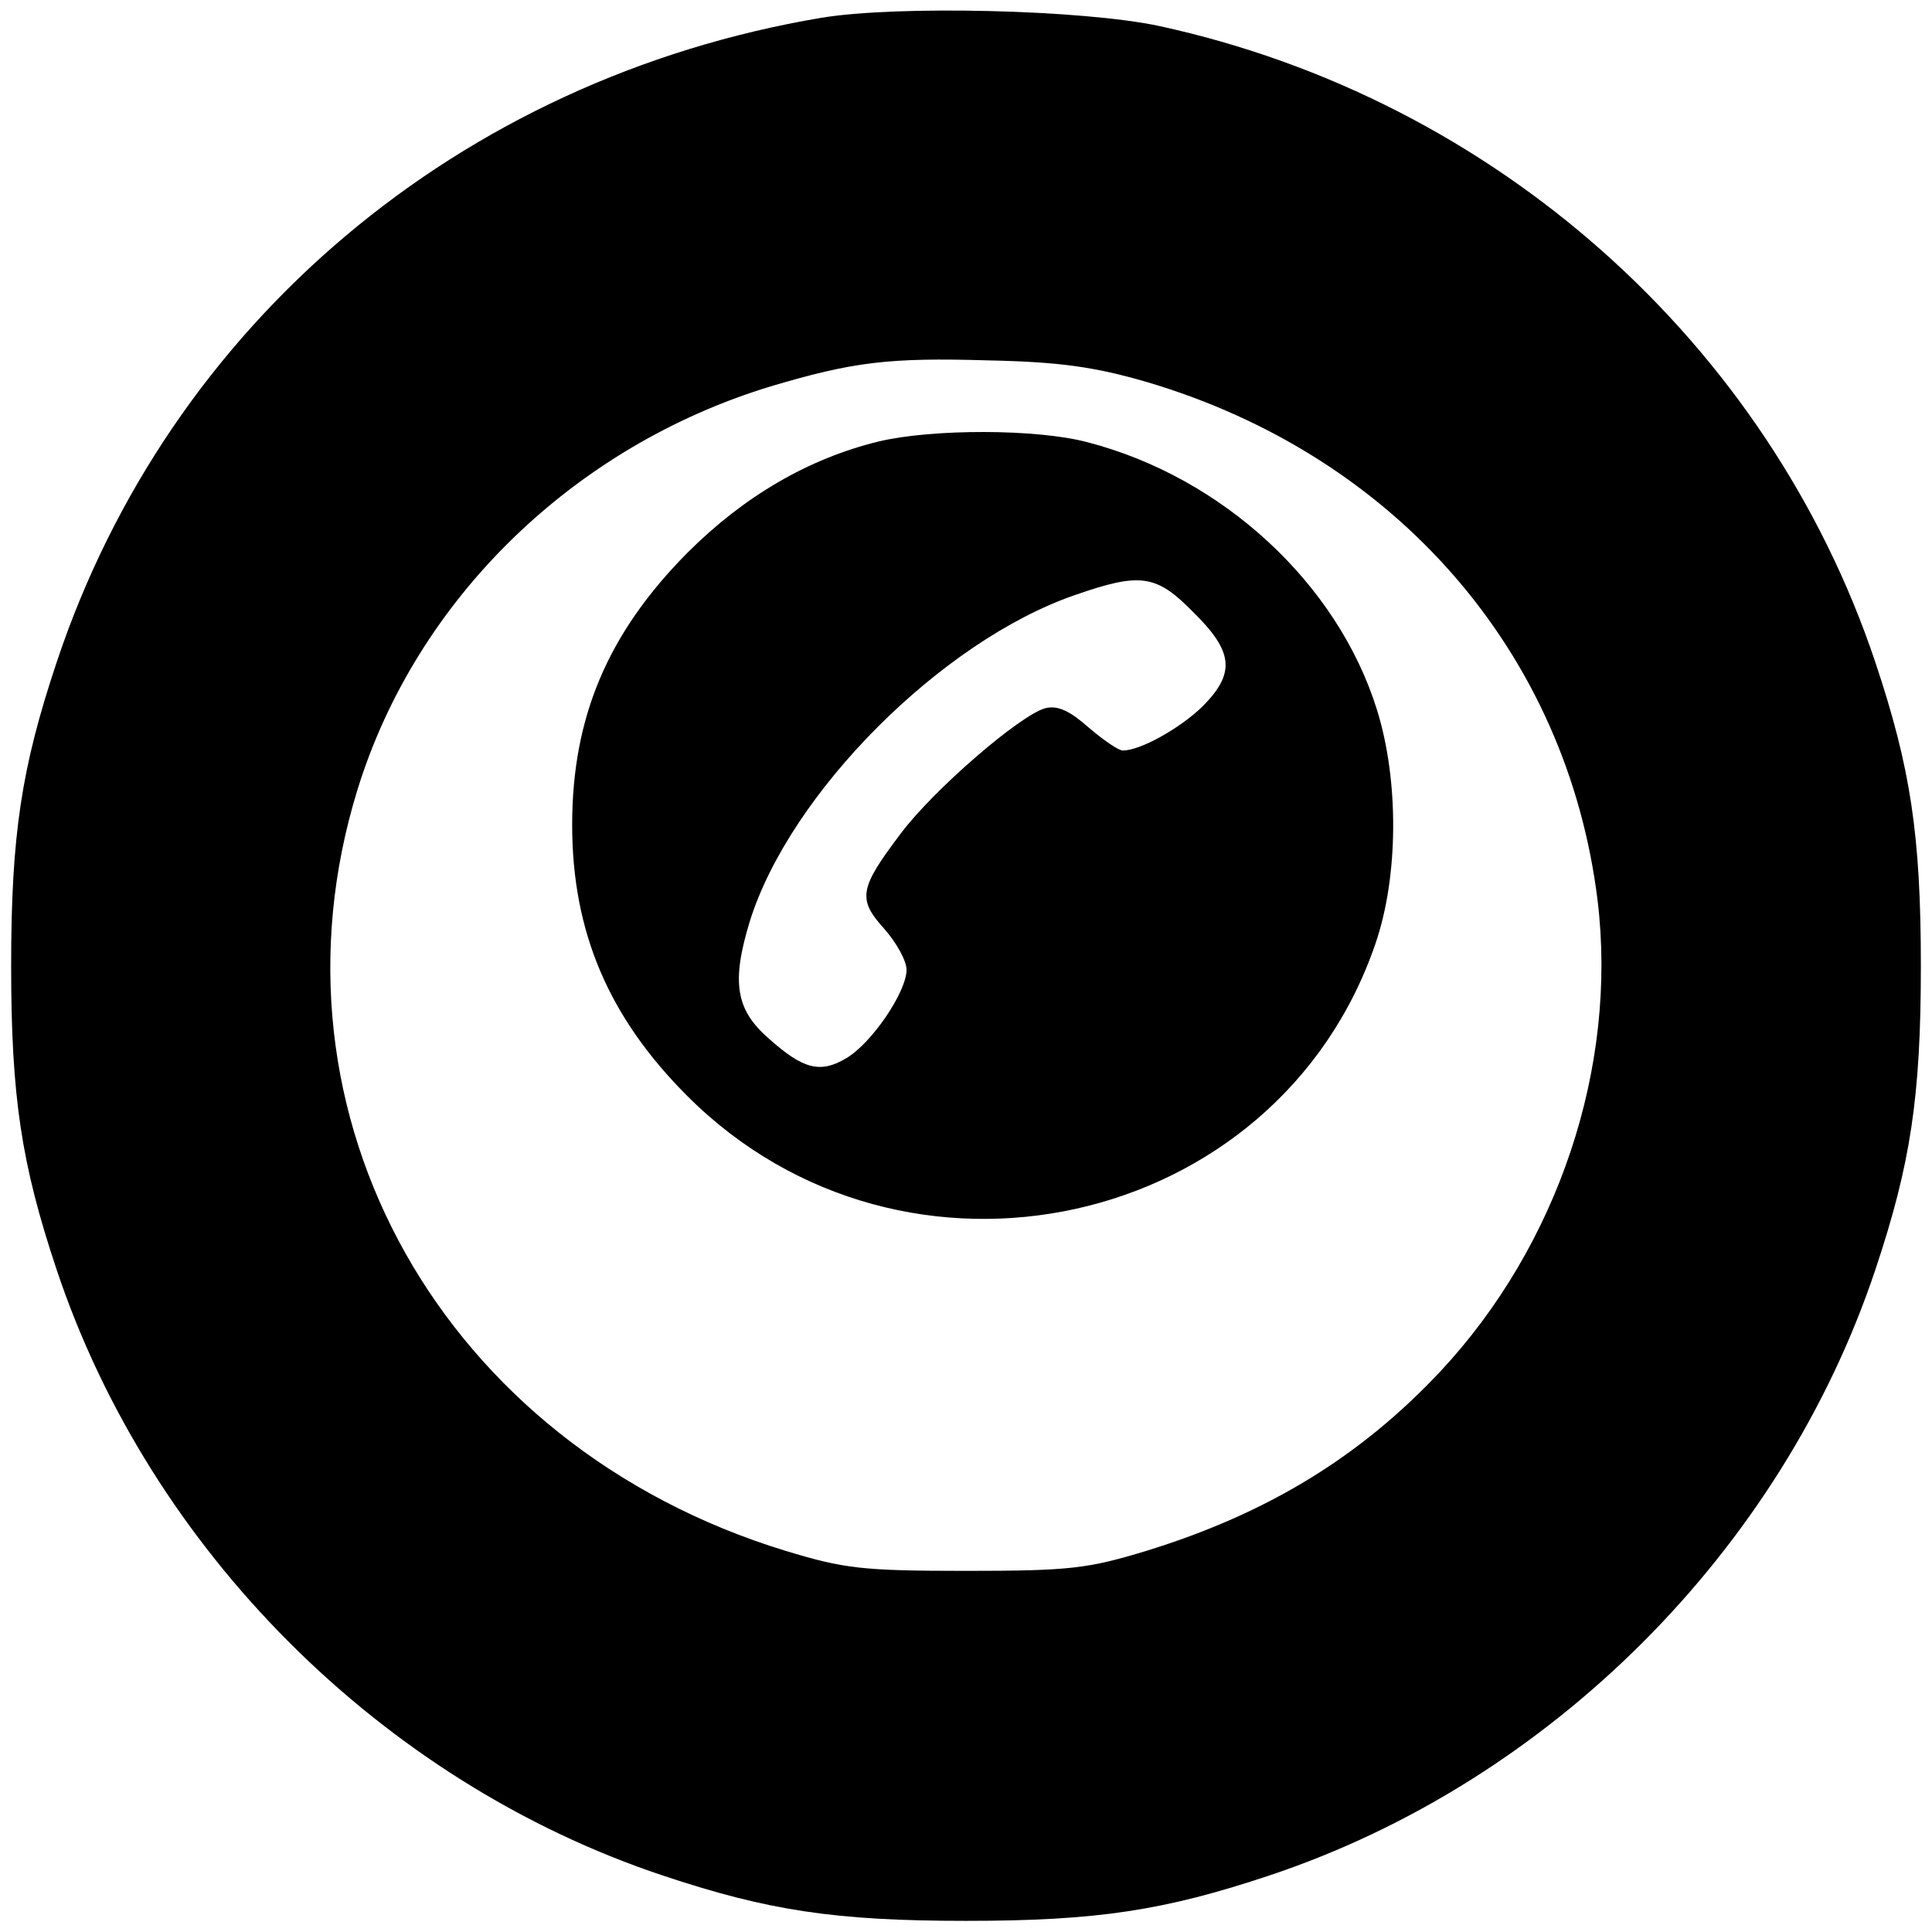
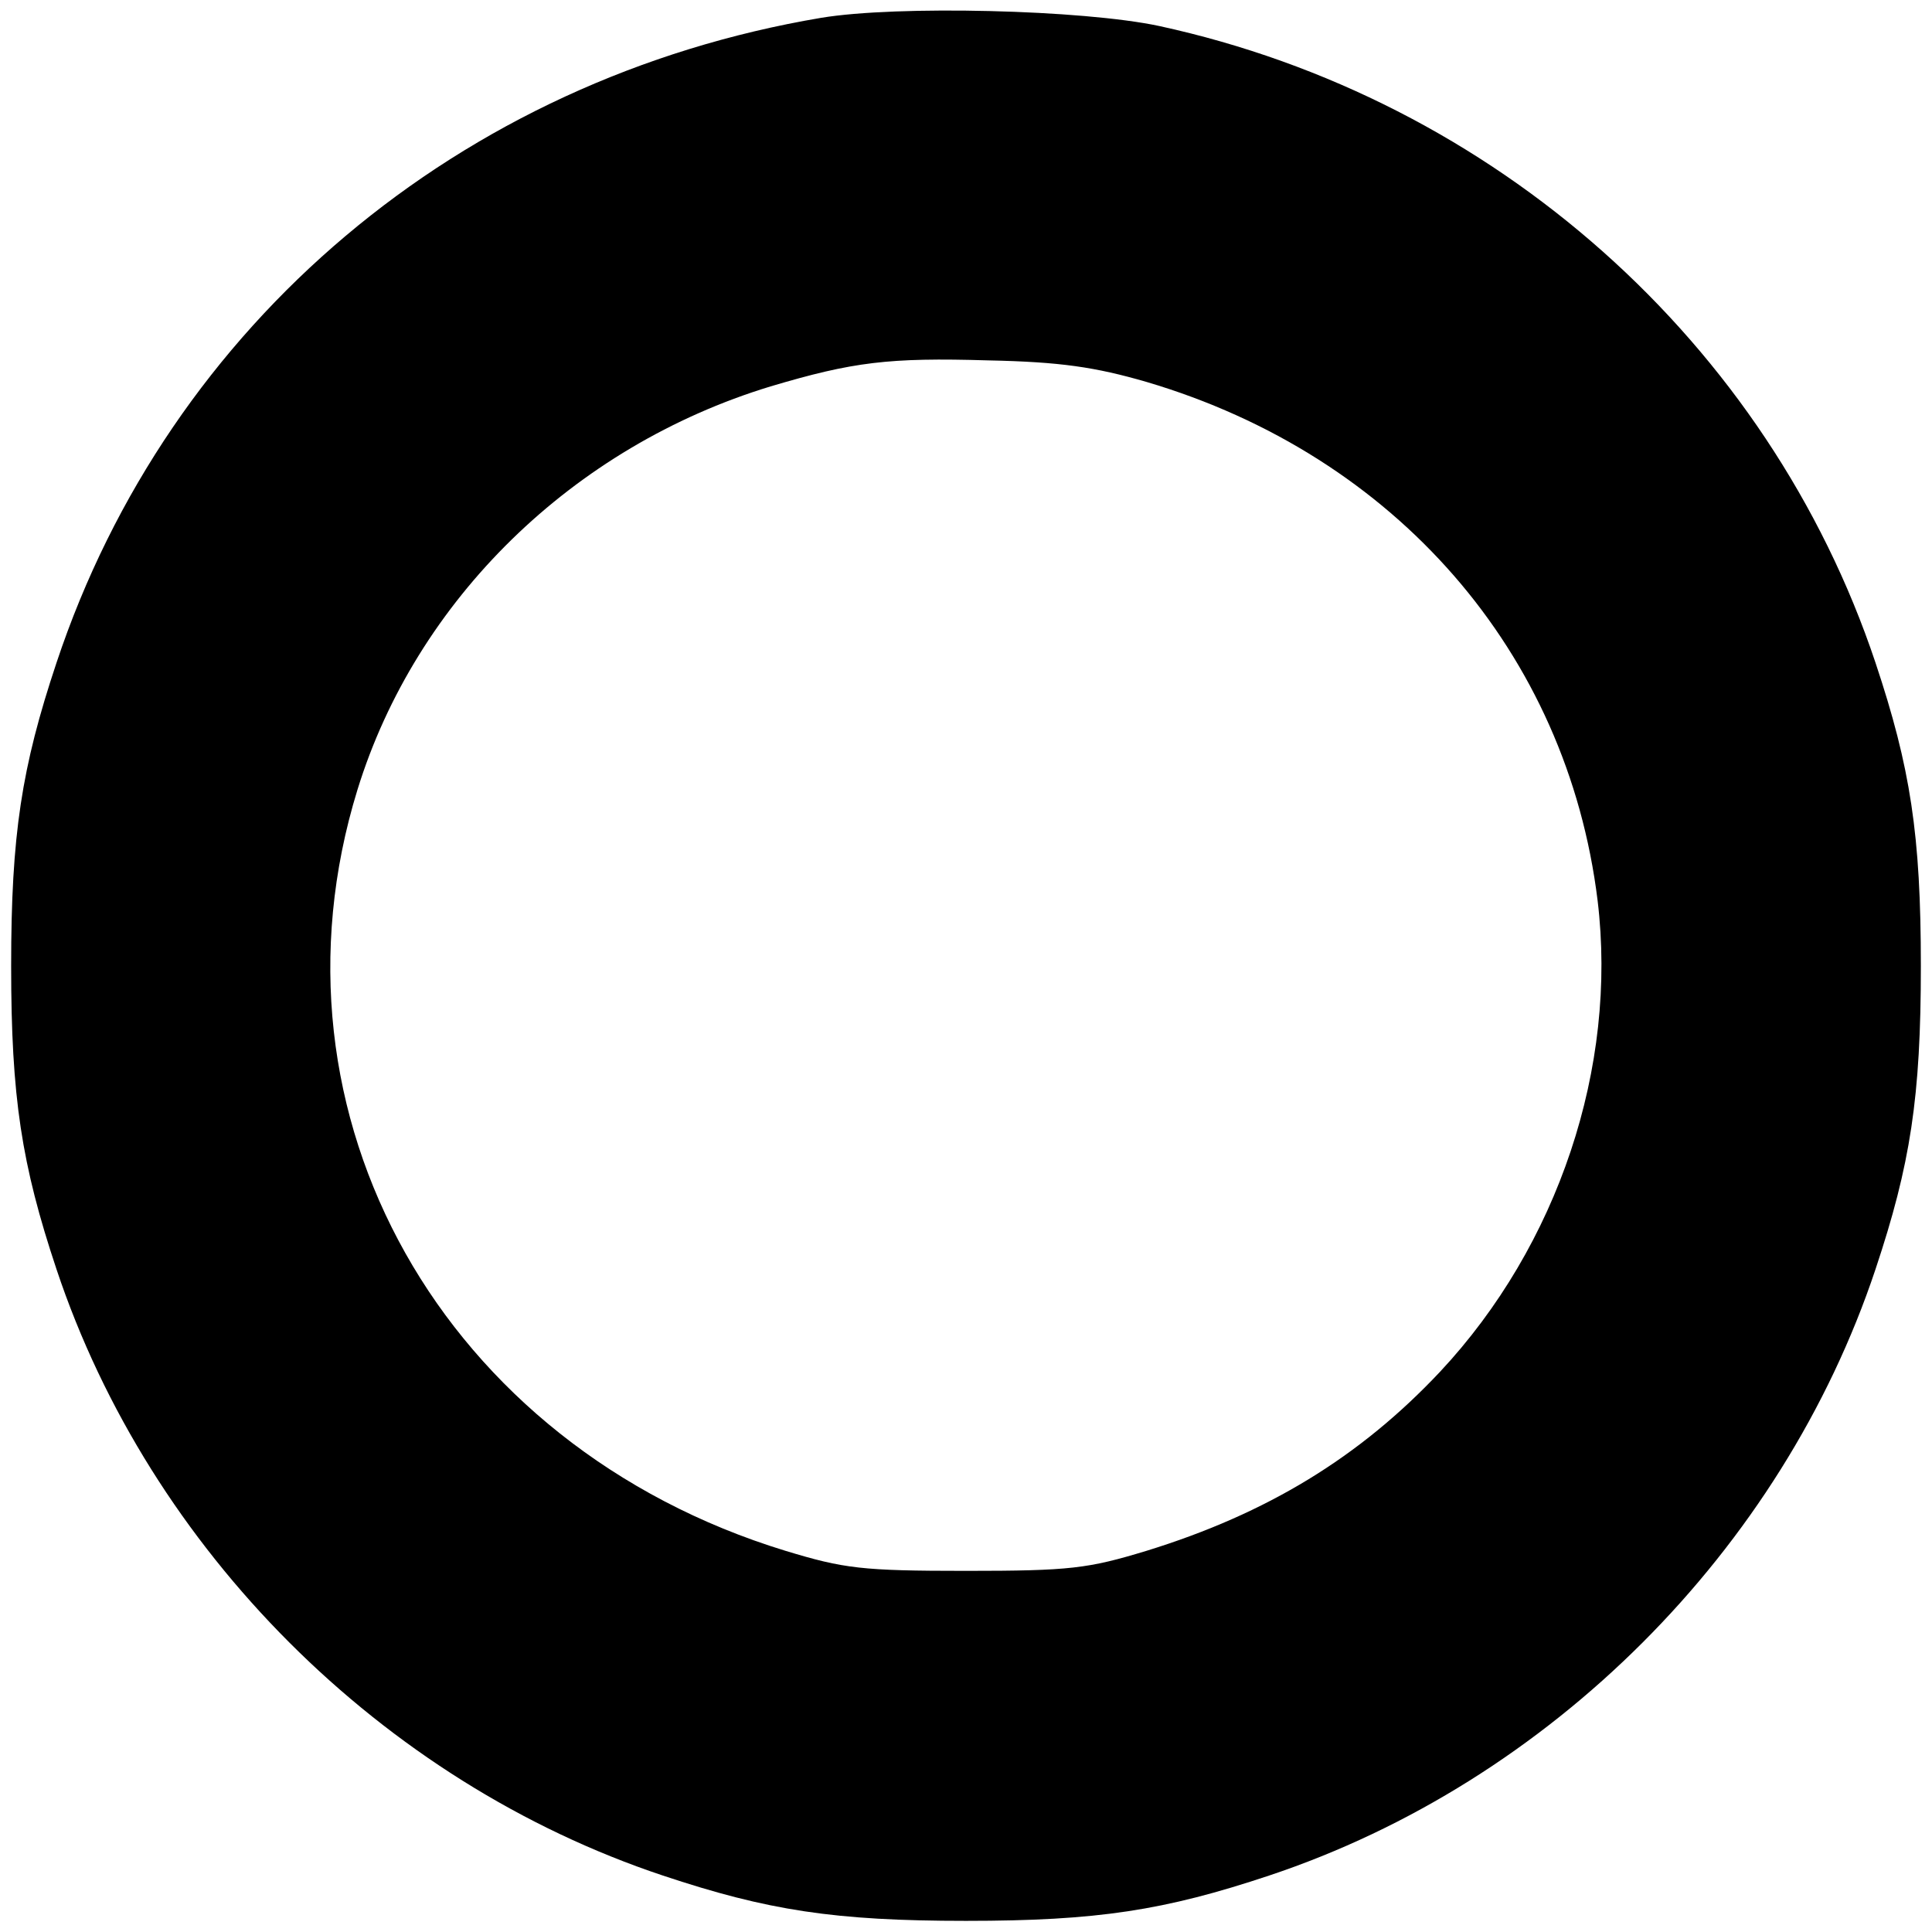
<svg xmlns="http://www.w3.org/2000/svg" version="1.0" width="260pt" height="260pt" viewBox="0 0 260 260" preserveAspectRatio="xMidYMid meet">
  <g transform="translate(0,260) scale(0.1,-0.1)" fill="#000000" stroke="none">
    <path d="M1105 2576 c-486 -82 -877 -411 -1029 -868 -47 -141 -61 -231 -61 -408 0 -177 14 -267 61 -408 126 -378 438 -690 816 -816 141 -47 231 -61 408 -61 177 0 267 14 408 61 378 126 690 438 816 816 47 141 61 231 61 408 0 177 -14 267 -61 408 -144 431 -513 759 -964 857 -103 22 -353 28 -455 11z m438 -490 c335 -99 566 -364 607 -698 27 -224 -53 -464 -212 -634 -108 -115 -233 -191 -395 -241 -79 -24 -103 -27 -243 -27 -140 0 -164 3 -243 27 -461 141 -711 586 -576 1024 79 256 290 462 556 543 111 33 159 39 293 35 97 -2 144 -9 213 -29z" />
-     <path d="M1183 2006 c-95 -23 -182 -74 -258 -150 -107 -108 -155 -221 -155 -366 0 -144 49 -259 155 -365 292 -292 794 -181 926 205 31 90 32 219 2 315 -53 170 -208 313 -390 360 -68 18 -208 18 -280 1z m423 -230 c54 -53 57 -82 12 -127 -30 -29 -83 -59 -107 -59 -6 0 -26 14 -46 31 -25 22 -41 30 -58 26 -34 -9 -151 -110 -195 -169 -56 -74 -58 -88 -22 -128 16 -18 30 -43 30 -55 0 -30 -47 -99 -81 -119 -35 -21 -58 -15 -104 26 -45 39 -51 76 -26 158 54 173 258 377 437 439 89 31 110 28 160 -23z" />
  </g>
</svg>